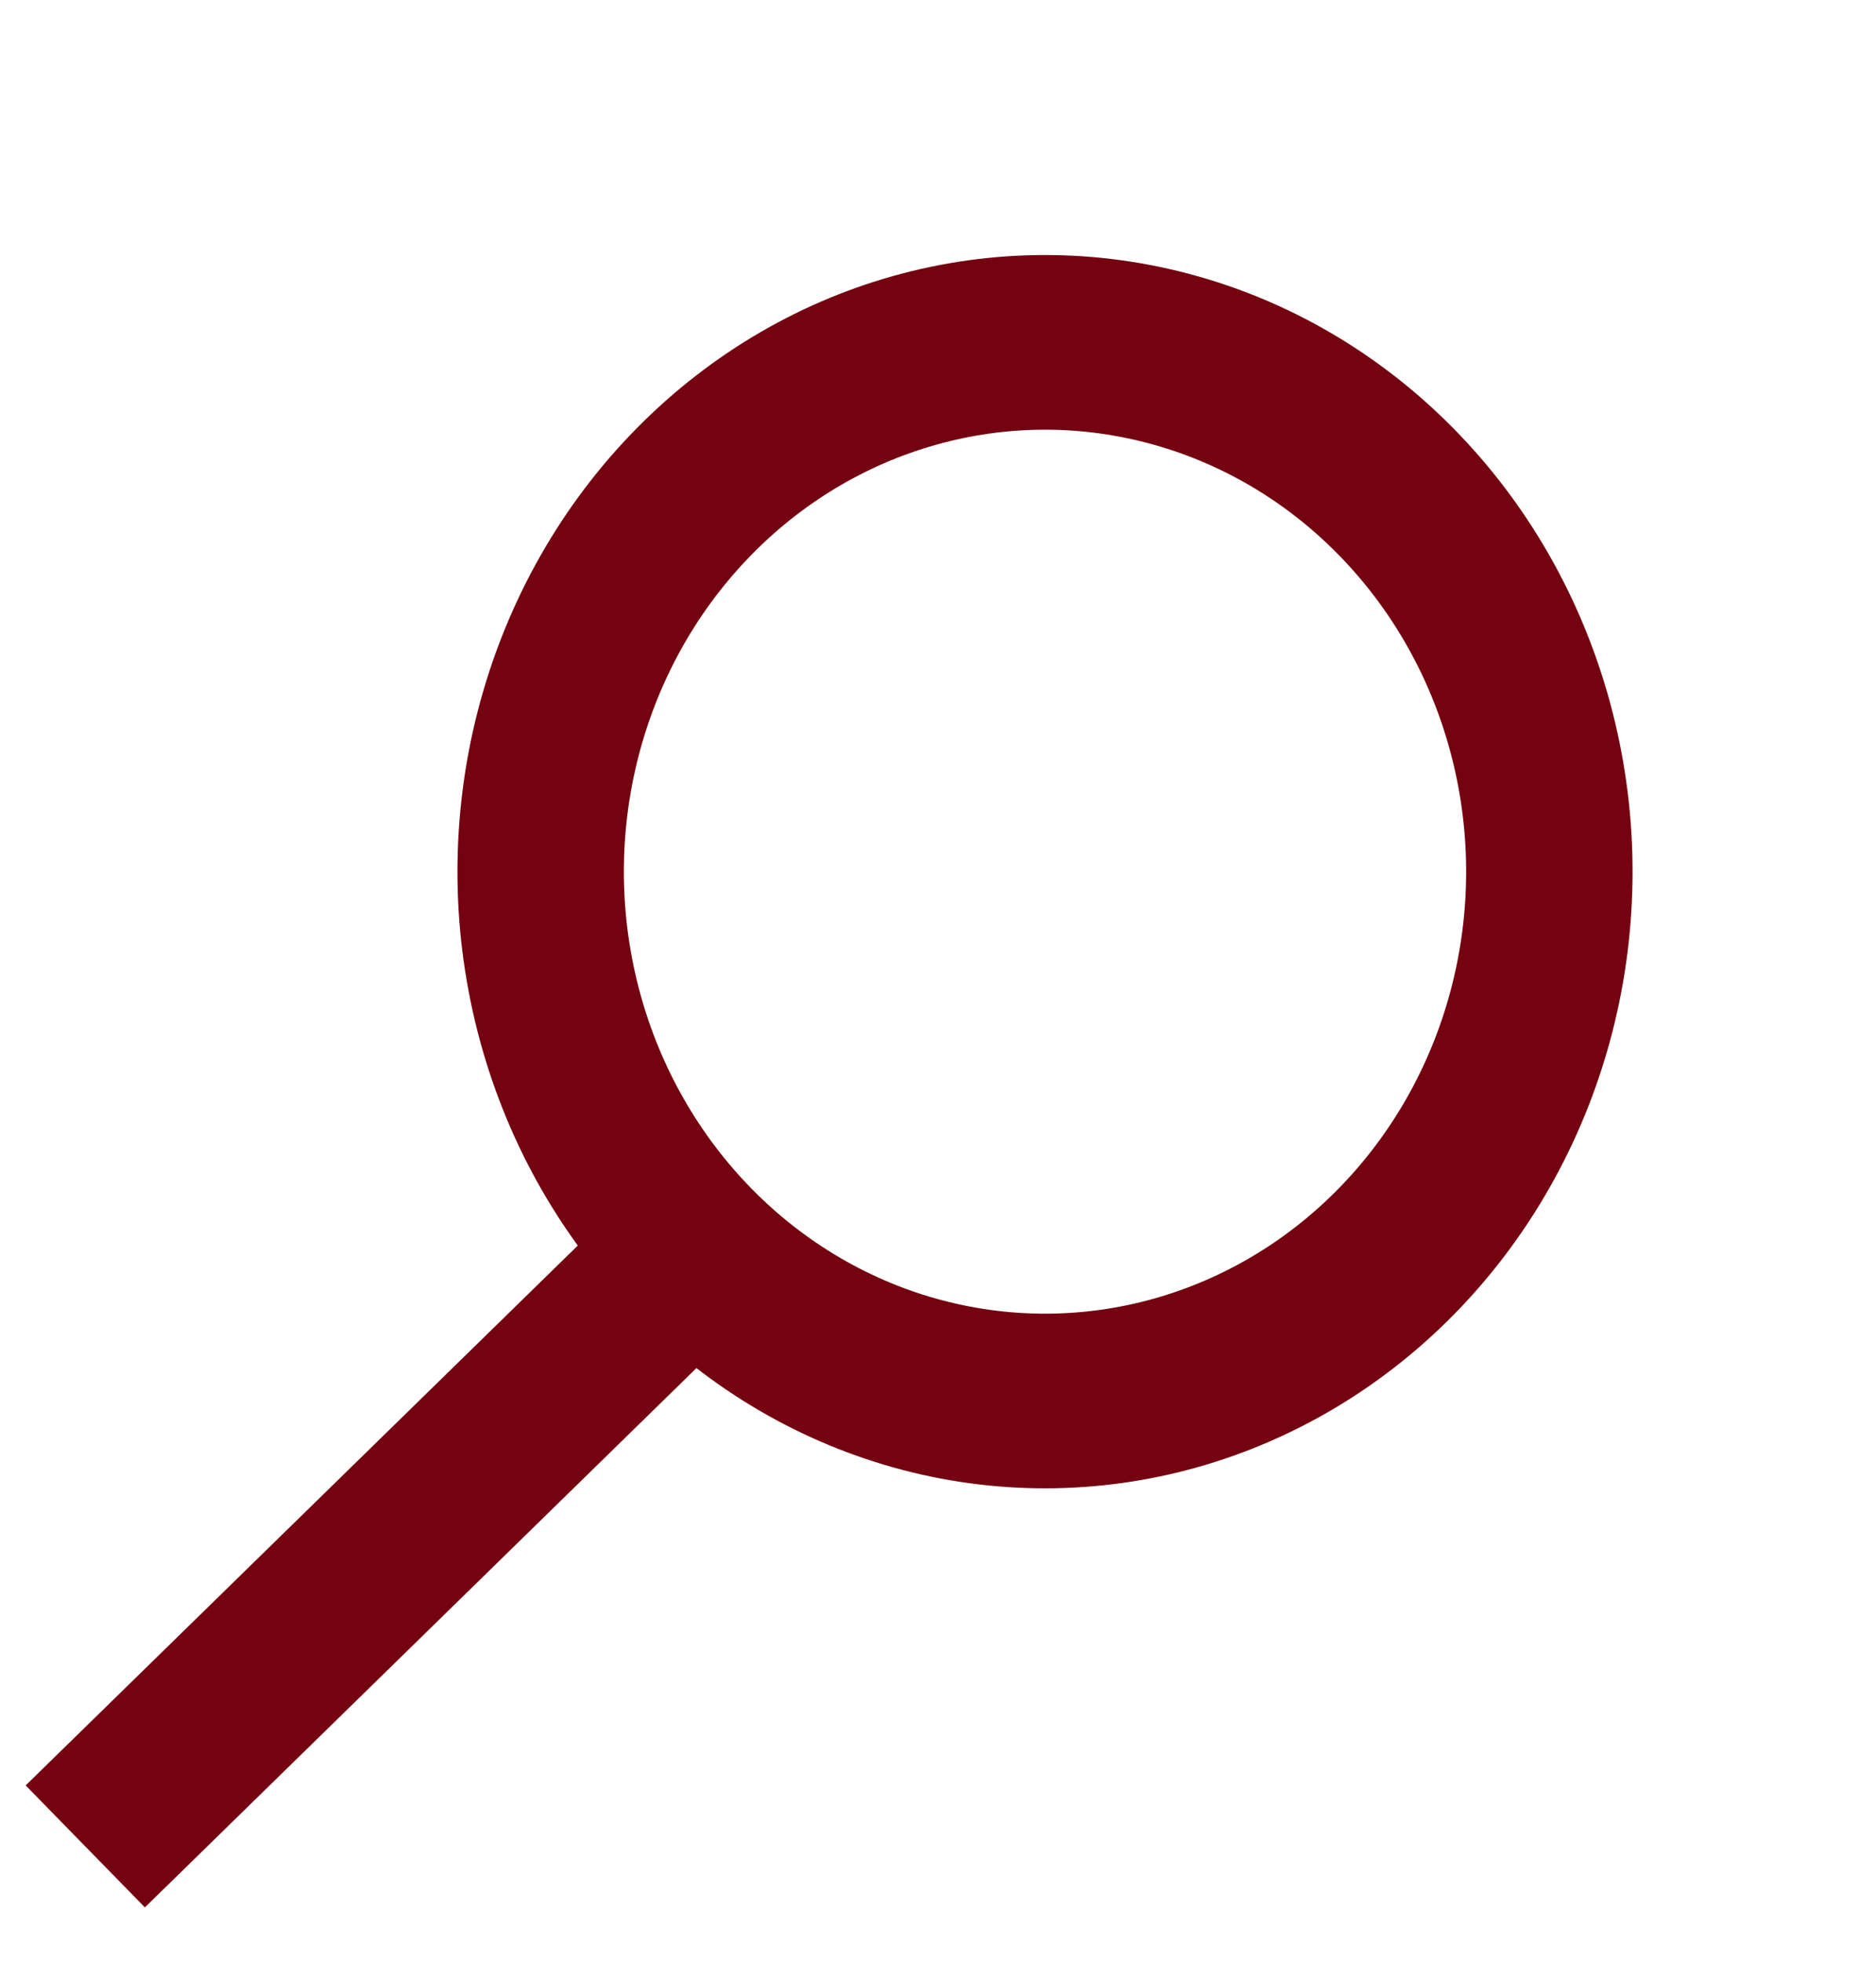
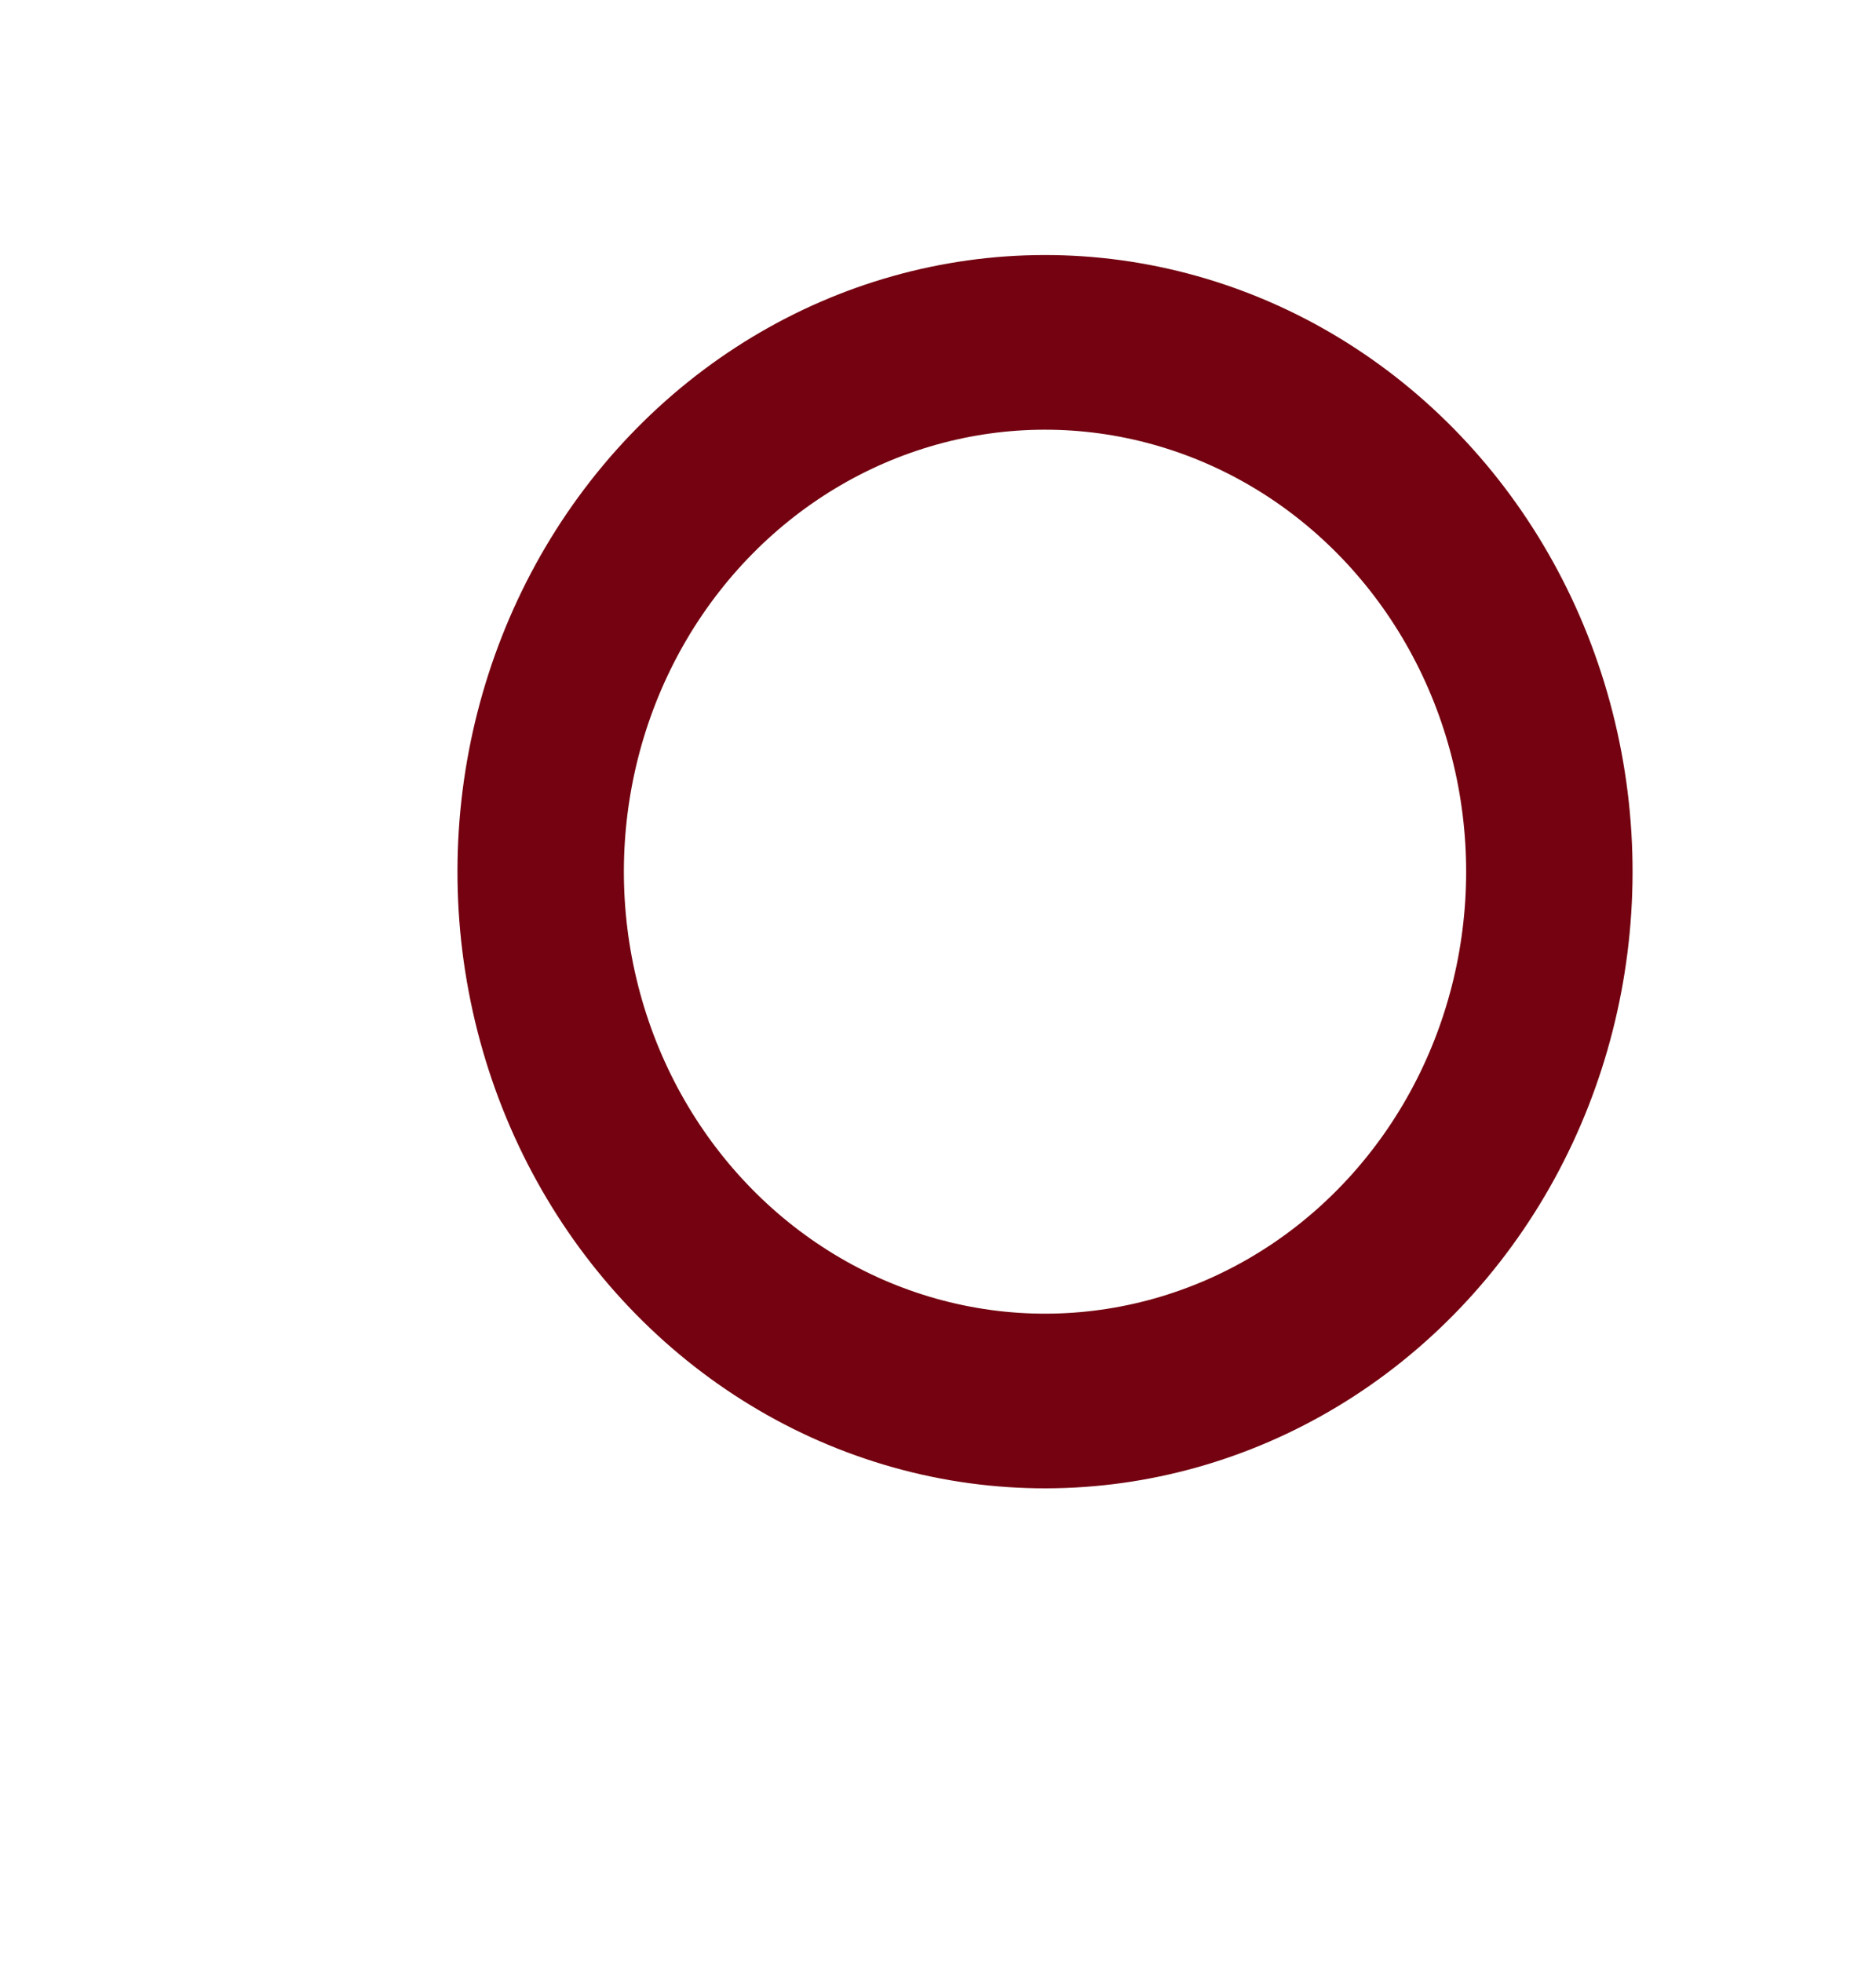
<svg xmlns="http://www.w3.org/2000/svg" width="22" height="23" viewBox="0 0 22 23" fill="none">
  <circle r="6.061" transform="matrix(0.69 0.724 -0.69 0.724 12.255 10.22)" stroke="#740210" stroke-width="2" />
-   <path d="M7.872 14.93L1 21.648" stroke="#740210" stroke-width="2" />
</svg>